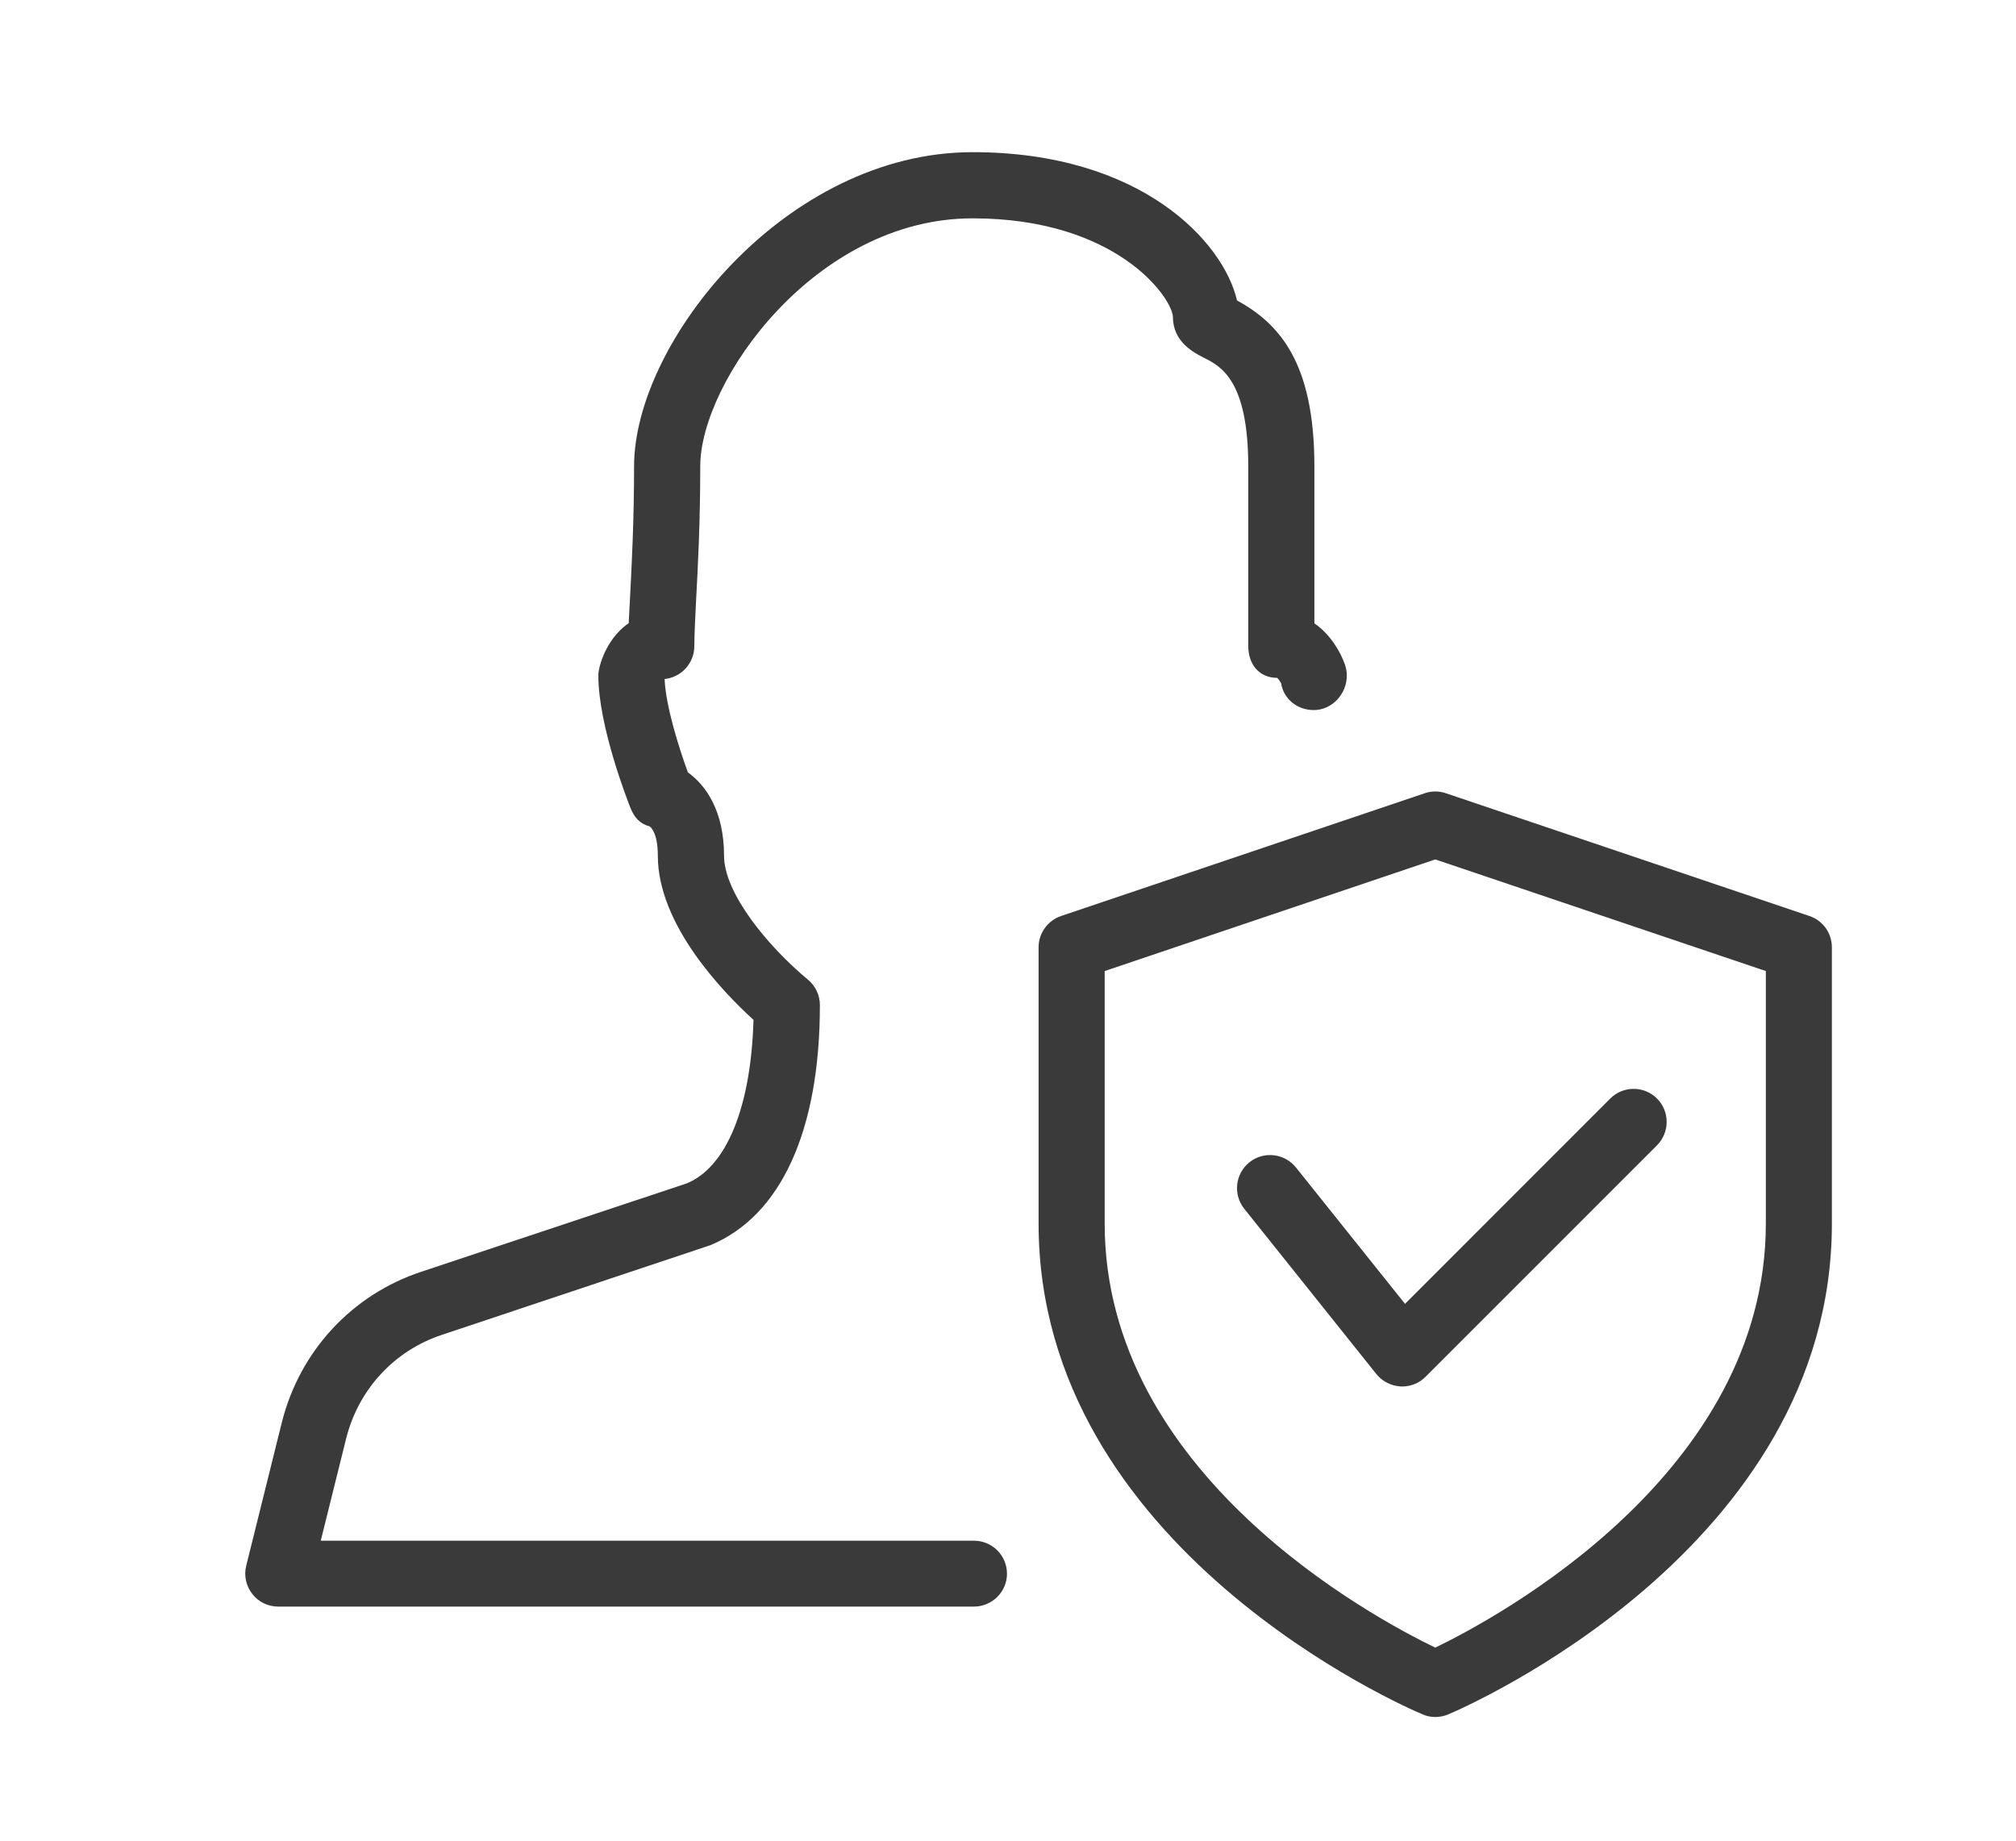
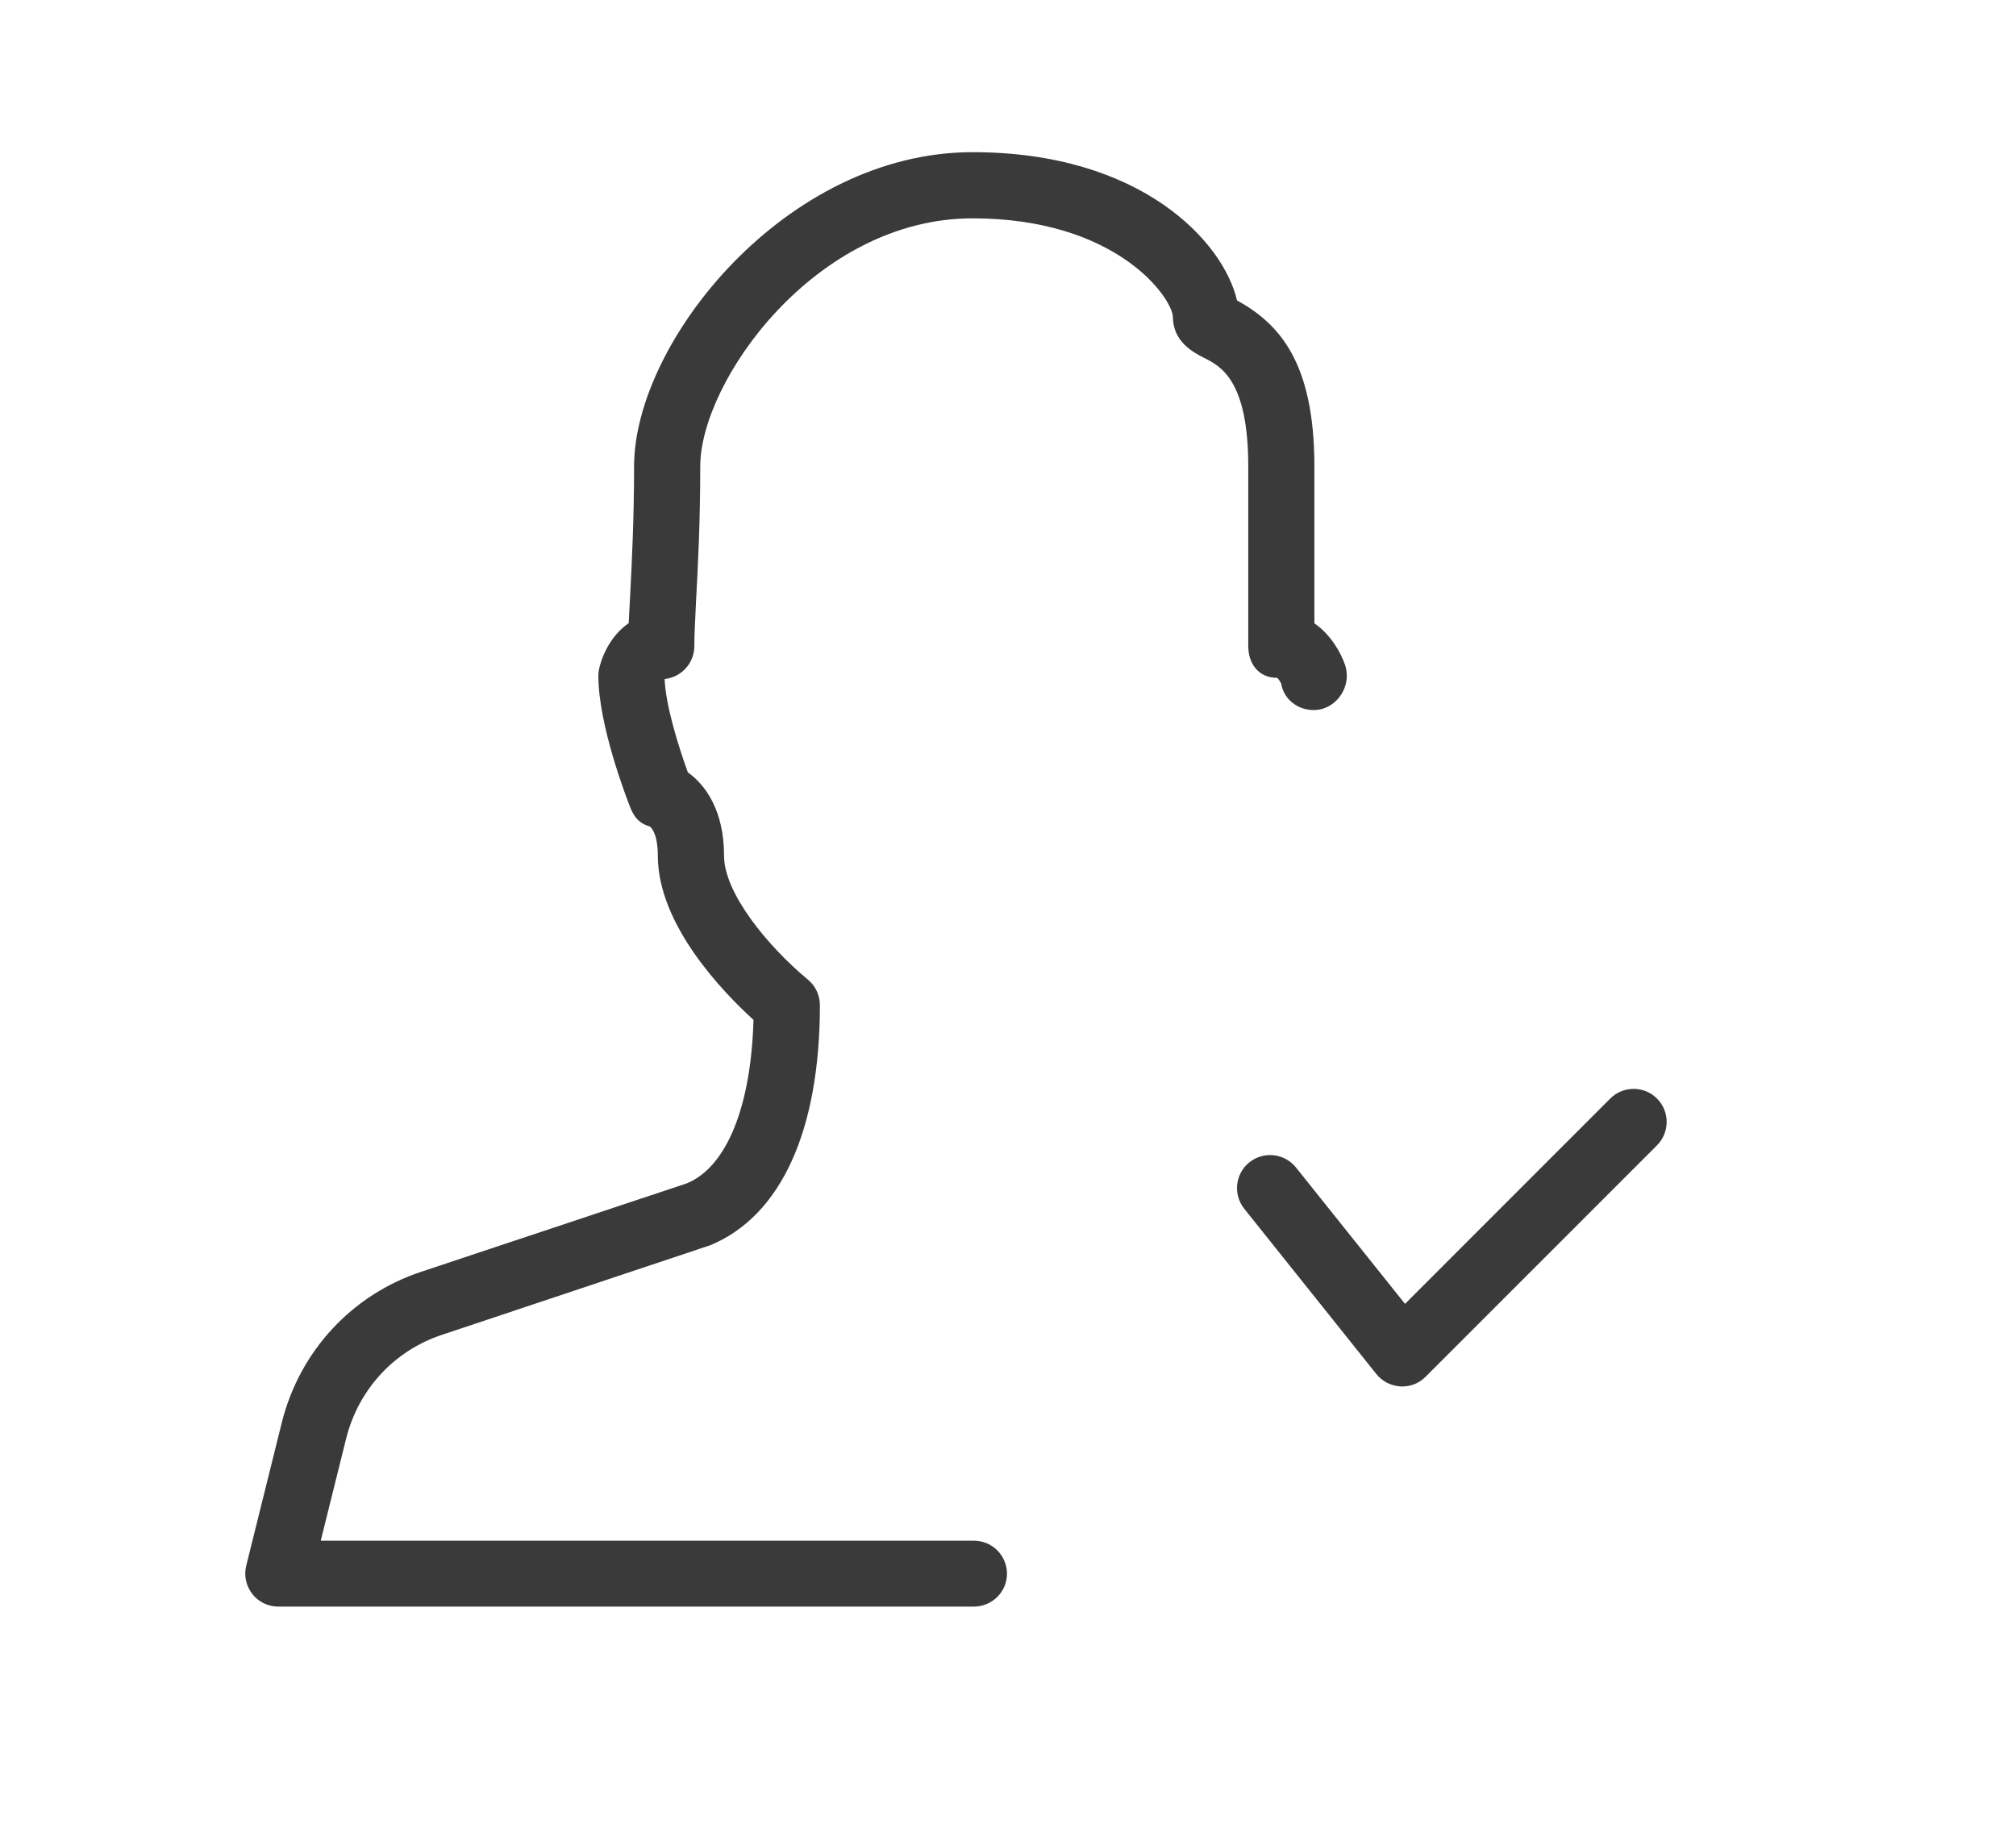
<svg xmlns="http://www.w3.org/2000/svg" version="1.1" id="Layer_1" x="0px" y="0px" width="46px" height="42px" viewBox="0 0 46 42" enable-background="new 0 0 46 42" xml:space="preserve">
  <g>
    <path fill="#3A3A3A" d="M22.219,36.659H6.351c-0.231,0-0.451-0.104-0.593-0.287c-0.144-0.184-0.196-0.421-0.14-0.645l0.814-3.276   c0.41-1.627,1.601-2.91,3.181-3.433L15.675,27c0.899-0.374,1.46-1.73,1.518-3.729c-0.693-0.63-2.183-2.168-2.183-3.746   c0-0.555-0.185-0.668-0.186-0.668c-0.229-0.062-0.35-0.204-0.44-0.425c-0.075-0.191-0.731-1.875-0.731-3.013   c0-0.059,0.008-0.12,0.022-0.179c0.095-0.39,0.324-0.782,0.67-1.021c0.009-0.183,0.02-0.383,0.032-0.605   c0.038-0.745,0.091-1.74,0.091-2.976c0-2.83,3.46-7.166,7.724-7.166c3.857,0,5.726,2.053,6.033,3.382   c0.942,0.521,1.766,1.383,1.766,3.784v3.585c0.375,0.258,0.605,0.669,0.702,0.955c0.024,0.077,0.038,0.16,0.038,0.239   c0,0.417-0.337,0.785-0.754,0.785c-0.377,0-0.689-0.254-0.745-0.611c-0.03-0.053-0.066-0.105-0.09-0.124   c-0.416,0-0.66-0.313-0.66-0.729V10.64c0-1.969-0.633-2.287-1.011-2.476c-0.227-0.117-0.708-0.357-0.708-0.934   c-0.027-0.454-1.297-2.248-4.571-2.248c-3.59,0-6.214,3.72-6.214,5.658c0,1.269-0.053,2.29-0.095,3.055   c-0.02,0.435-0.04,0.786-0.04,1.048c0,0.39-0.297,0.711-0.678,0.751c0.024,0.618,0.333,1.589,0.531,2.13   c0.404,0.288,0.825,0.873,0.825,1.902c0,0.851,0.994,2.063,1.916,2.829c0.172,0.143,0.271,0.355,0.271,0.579   c0,2.863-0.888,4.812-2.501,5.479l-6.115,2.042c-1.093,0.359-1.911,1.244-2.193,2.366l-0.58,2.334h14.903   c0.417,0,0.755,0.337,0.755,0.753S22.636,36.659,22.219,36.659L22.219,36.659z" />
  </g>
  <g>
-     <path fill="#3A3A3A" d="M32.749,39.178c-0.1,0-0.2-0.02-0.292-0.062c-0.359-0.147-8.759-3.778-8.759-11.197v-6.304   c0-0.322,0.207-0.609,0.513-0.714l8.297-2.801c0.157-0.054,0.328-0.054,0.484,0l8.294,2.801c0.308,0.103,0.513,0.39,0.513,0.714   v6.304c0,7.419-8.397,11.05-8.758,11.201C32.947,39.158,32.851,39.178,32.749,39.178z M25.206,22.157v5.762   c0,5.713,6.118,8.986,7.543,9.676c1.424-0.688,7.543-3.981,7.543-9.676v-5.762l-7.543-2.547L25.206,22.157z" />
-   </g>
+     </g>
  <g>
    <path fill="#3A3A3A" d="M31.995,31.636c-0.016,0-0.03,0-0.041-0.001c-0.216-0.014-0.415-0.115-0.548-0.281L28.39,27.58   c-0.259-0.326-0.207-0.798,0.119-1.06c0.327-0.26,0.8-0.205,1.06,0.117l2.49,3.114l4.683-4.685c0.293-0.294,0.773-0.294,1.066,0   c0.295,0.293,0.295,0.771,0,1.068l-5.279,5.279C32.388,31.558,32.194,31.636,31.995,31.636L31.995,31.636z" />
  </g>
</svg>